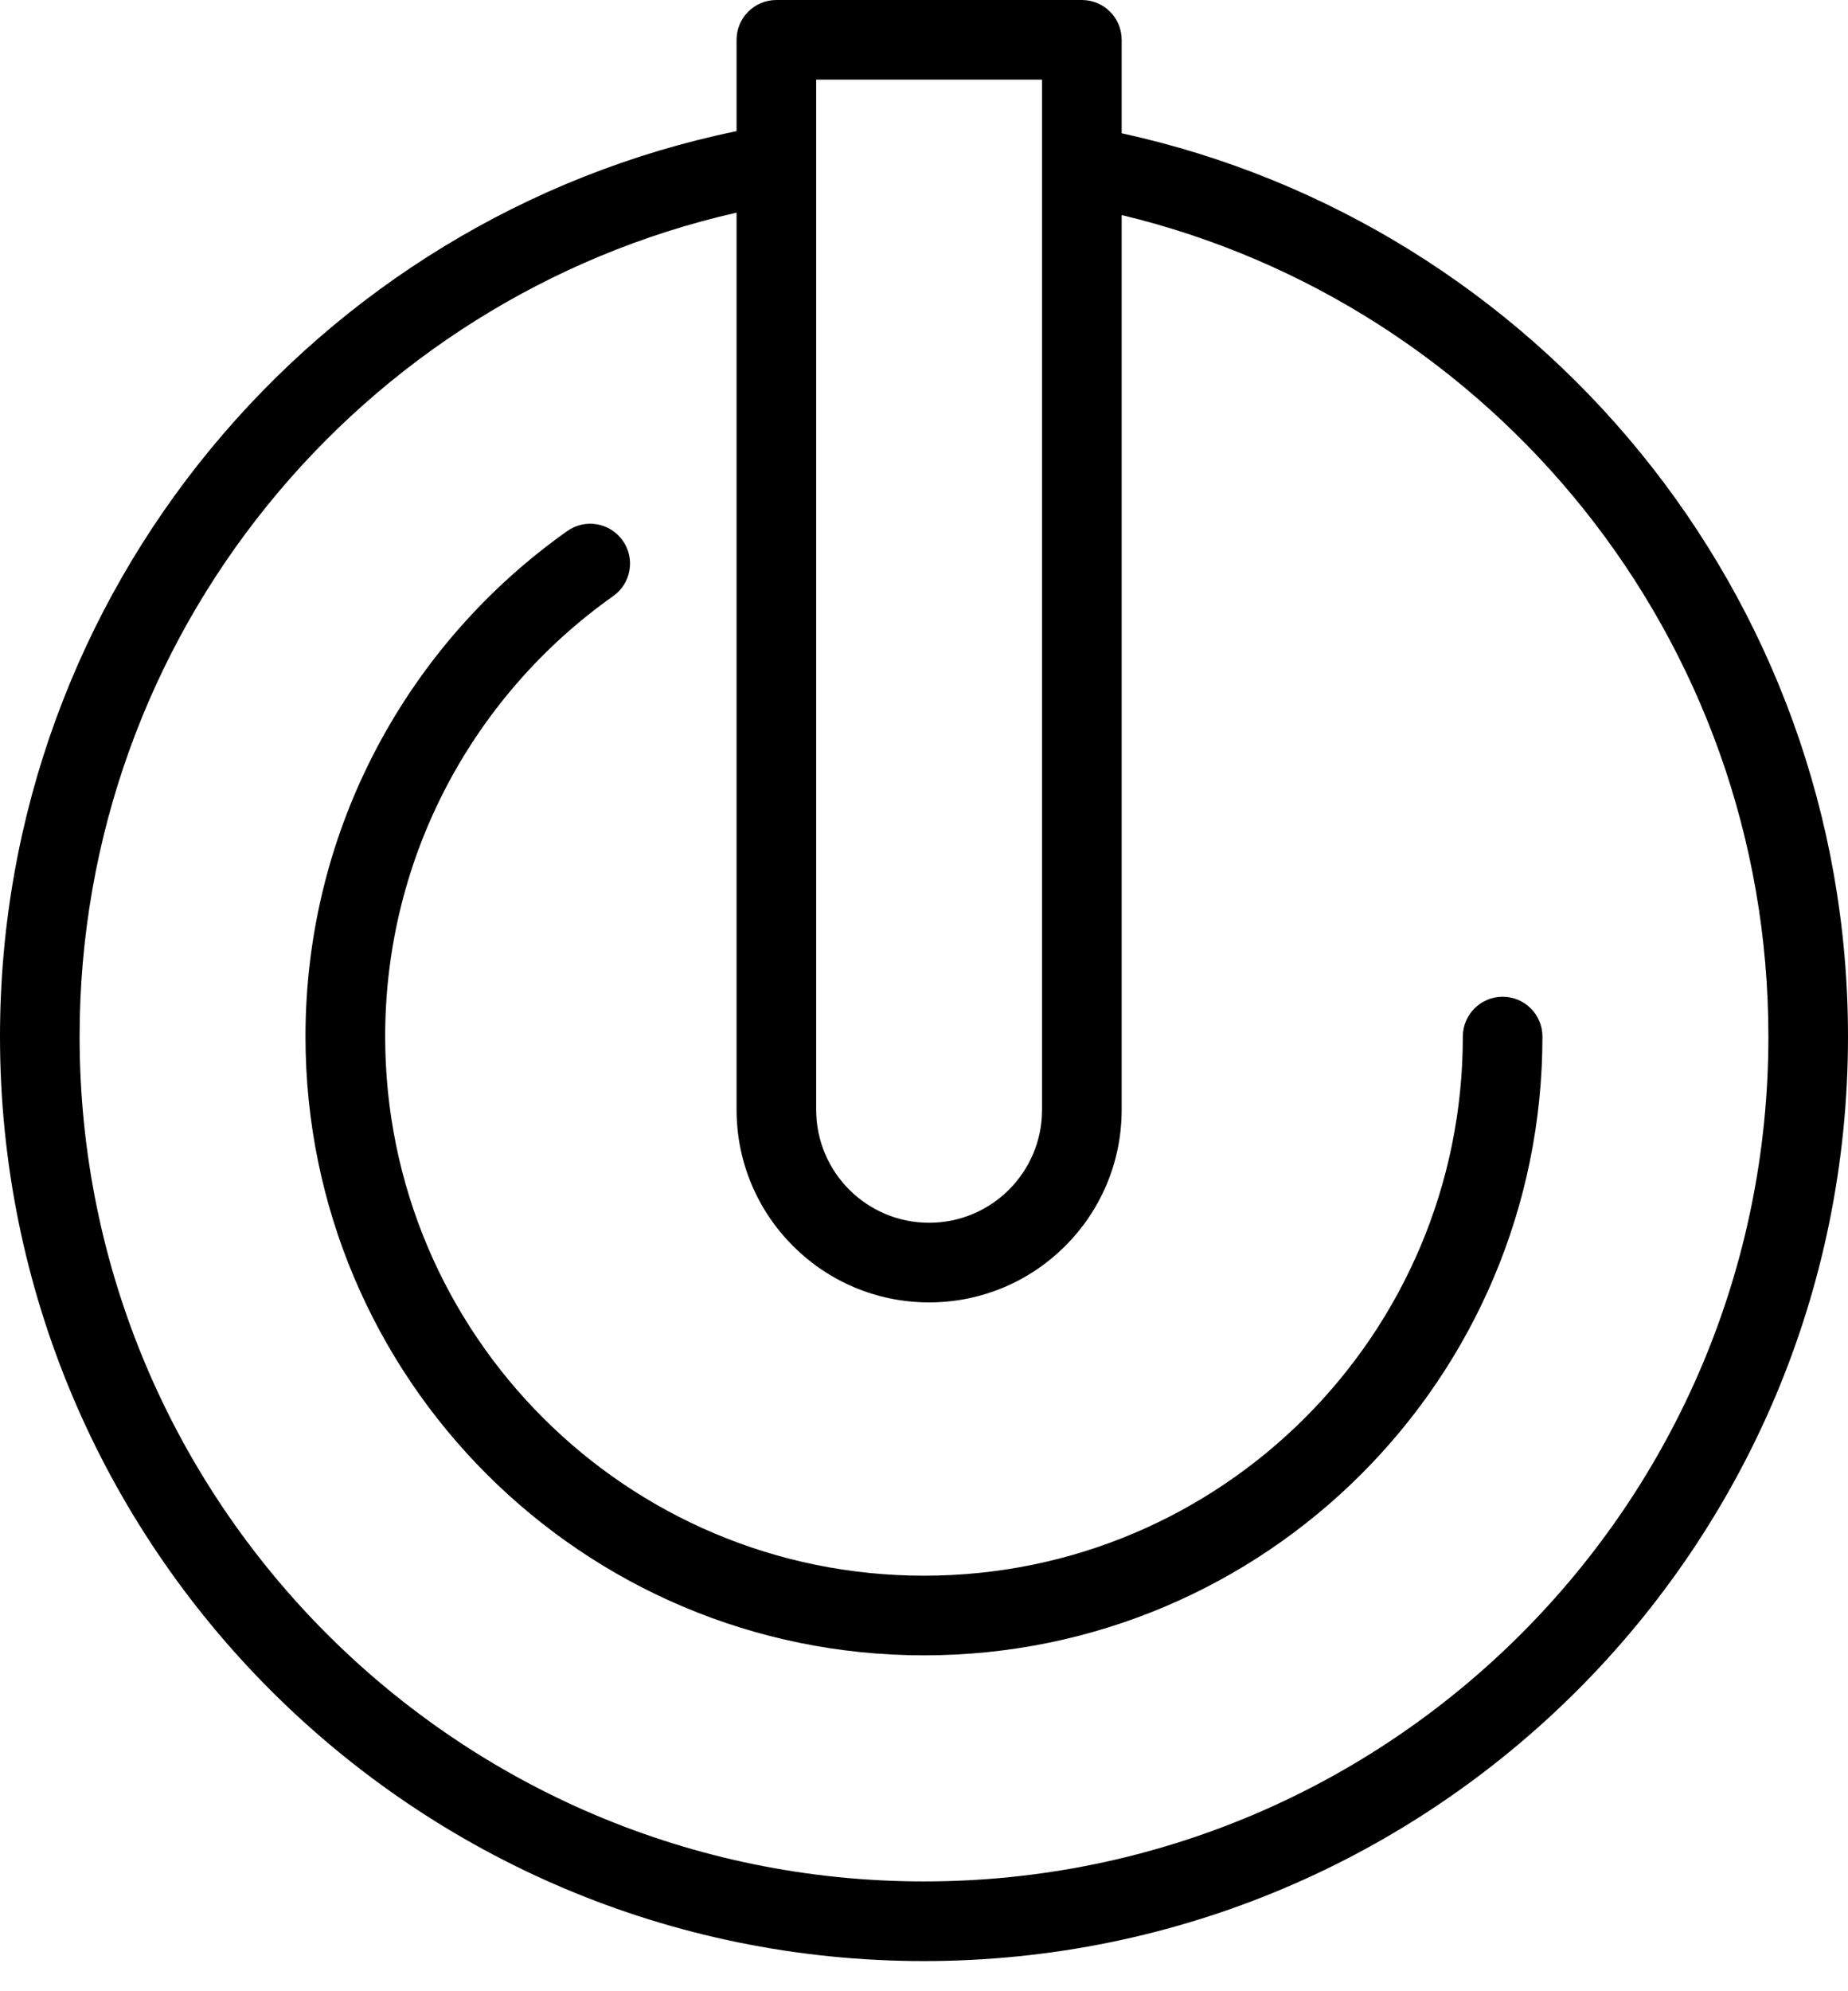
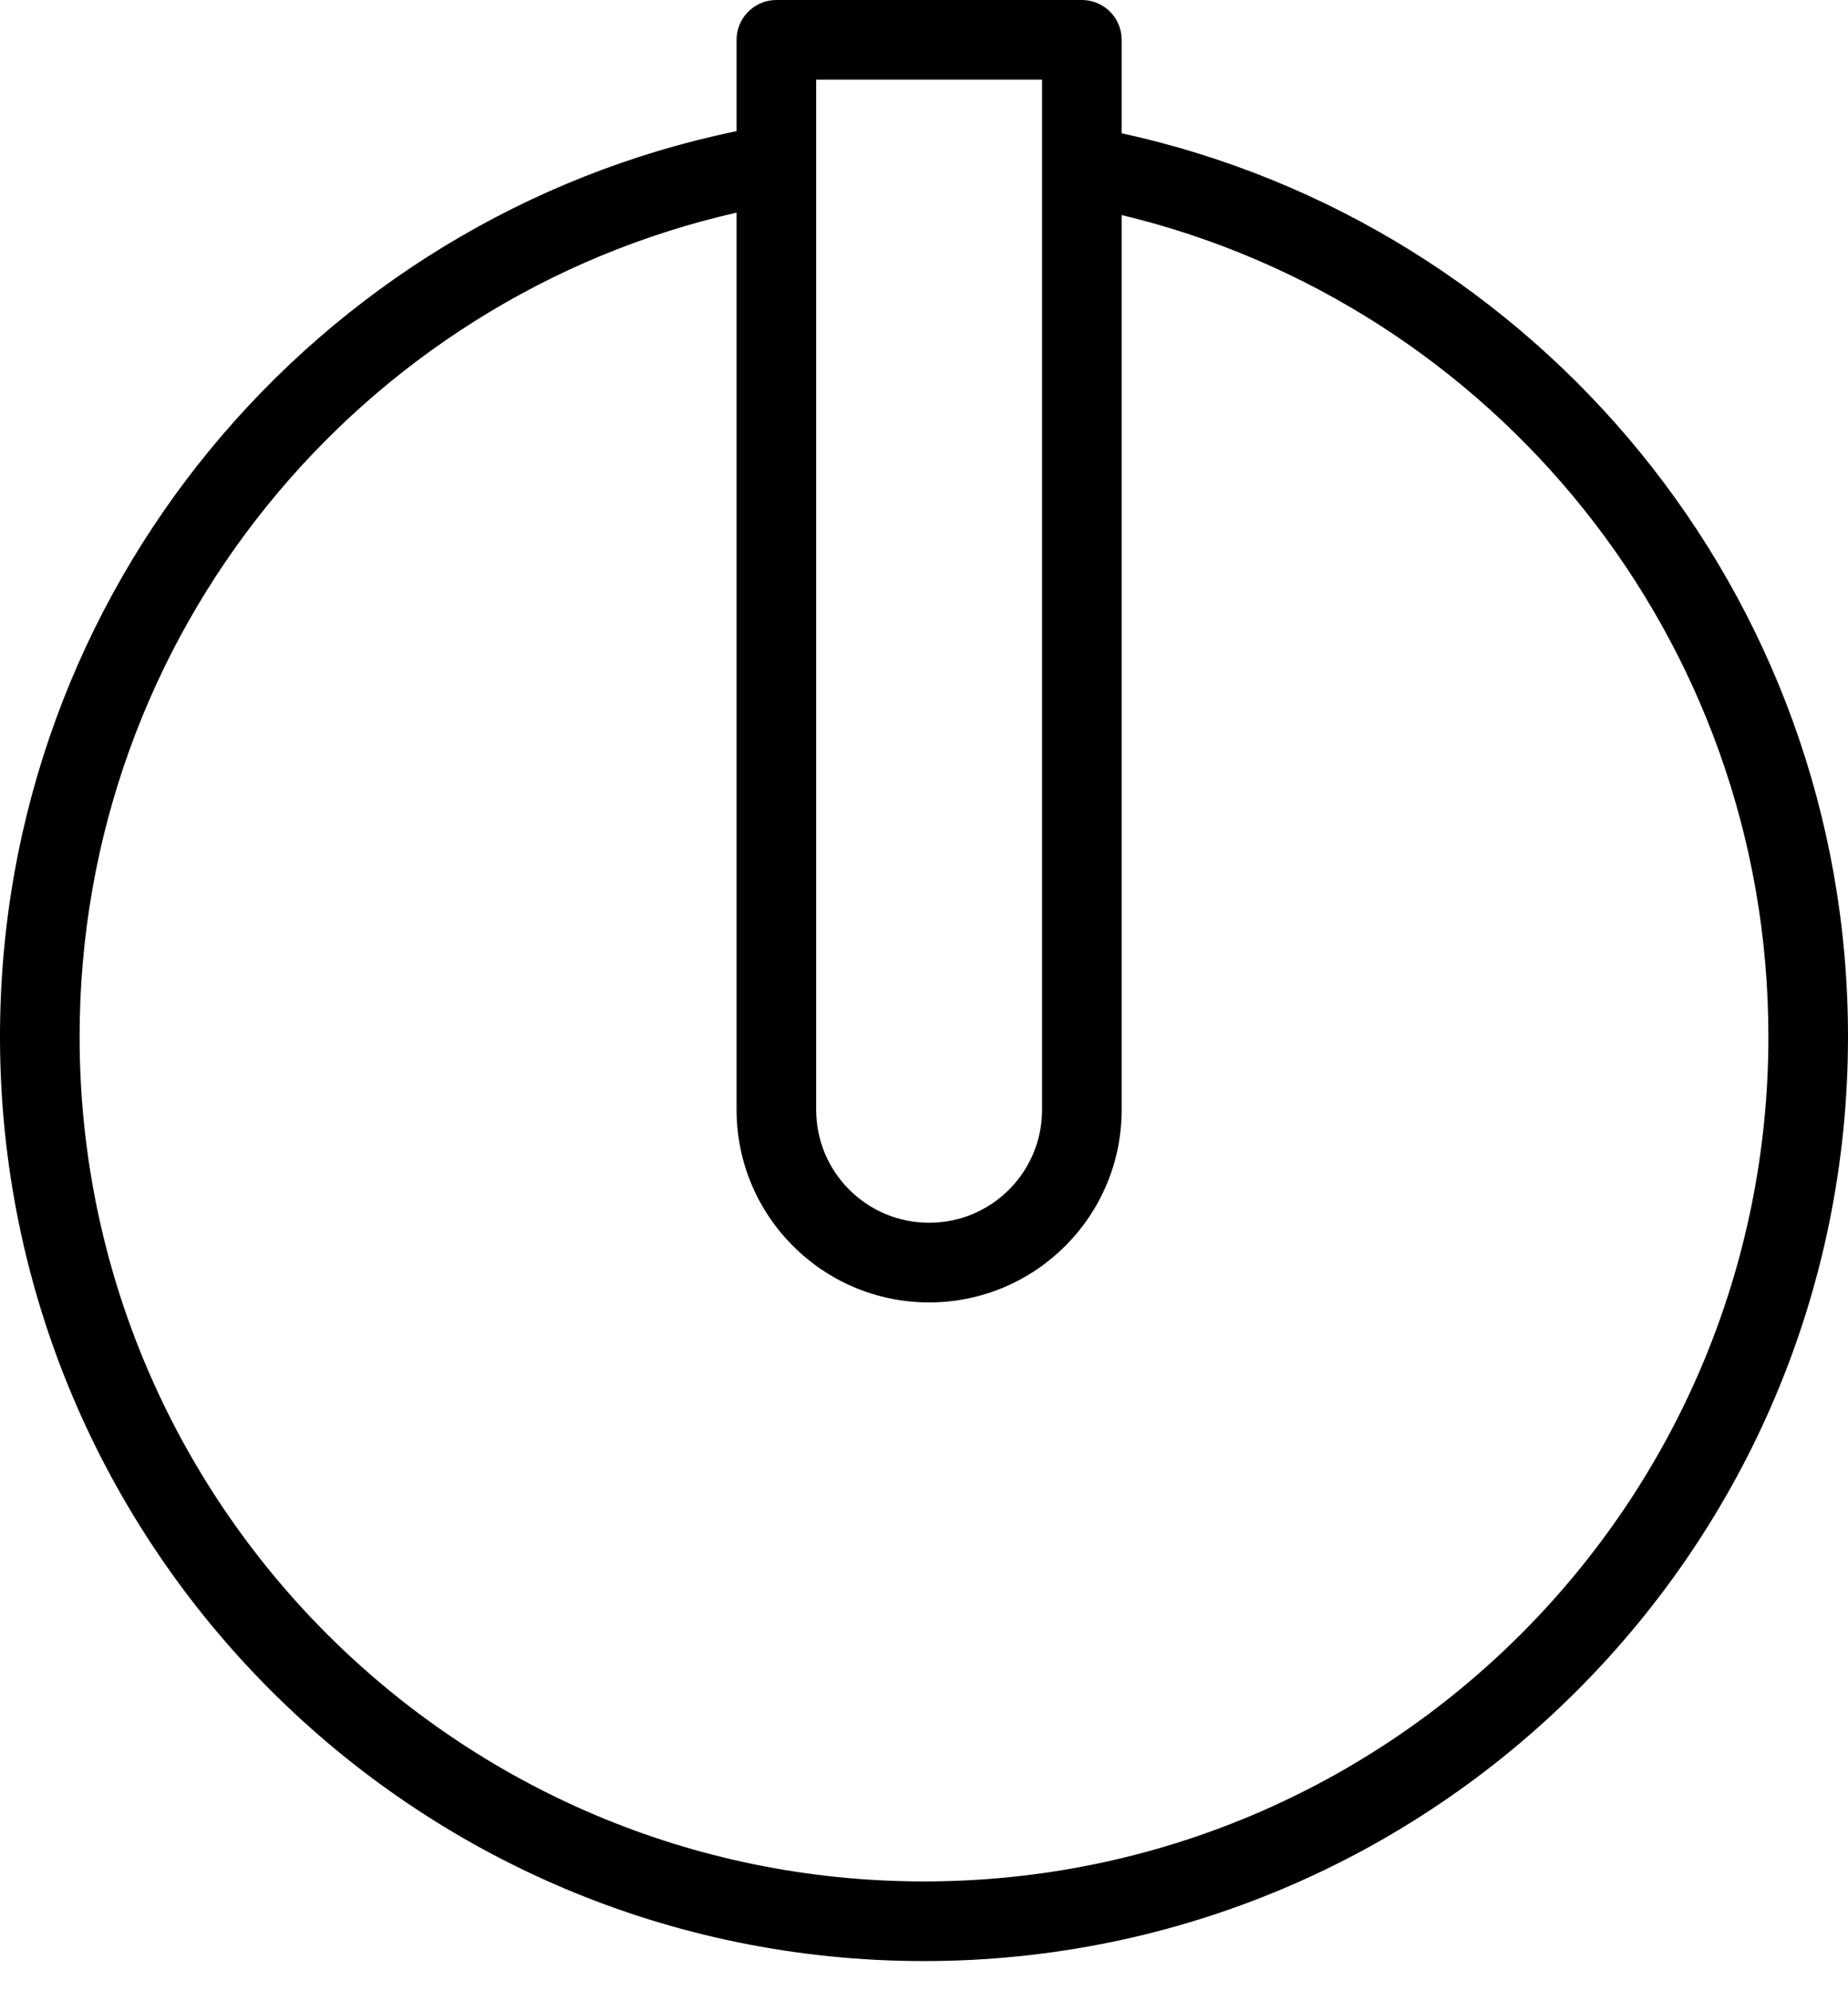
<svg xmlns="http://www.w3.org/2000/svg" width="26" height="28" viewBox="0 0 26 28" fill="none">
-   <path d="M8.761 7.601C8.94 7.854 8.88 8.204 8.627 8.382C6.685 9.756 5.419 12.018 5.419 14.576C5.419 18.763 8.813 22.157 13 22.157C17.187 22.157 20.581 18.763 20.581 14.576C20.581 14.267 20.832 14.016 21.141 14.016C21.451 14.016 21.701 14.267 21.701 14.576C21.701 19.382 17.805 23.277 13 23.277C8.194 23.277 4.298 19.382 4.298 14.576C4.298 11.639 5.754 9.042 7.98 7.468C8.233 7.289 8.582 7.349 8.761 7.601Z" fill="black" />
  <path fill-rule="evenodd" clip-rule="evenodd" d="M10.923 0C10.614 0 10.363 0.251 10.363 0.56V1.844C4.447 3.063 0 8.3 0 14.576C0 21.756 5.82 27.576 13 27.576C20.18 27.576 26 21.756 26 14.576C26 8.351 21.625 3.148 15.781 1.874V0.56C15.781 0.251 15.531 0 15.221 0H10.923ZM15.781 3.024V15.605C15.781 17.101 14.568 18.314 13.072 18.314C11.576 18.314 10.363 17.101 10.363 15.605V2.99C5.071 4.189 1.12 8.922 1.12 14.576C1.12 21.137 6.439 26.456 13 26.456C19.561 26.456 24.88 21.137 24.88 14.576C24.88 8.973 21.001 4.275 15.781 3.024ZM11.483 15.605V1.12H14.661V15.605C14.661 16.483 13.95 17.194 13.072 17.194C12.194 17.194 11.483 16.483 11.483 15.605Z" fill="black" />
</svg>